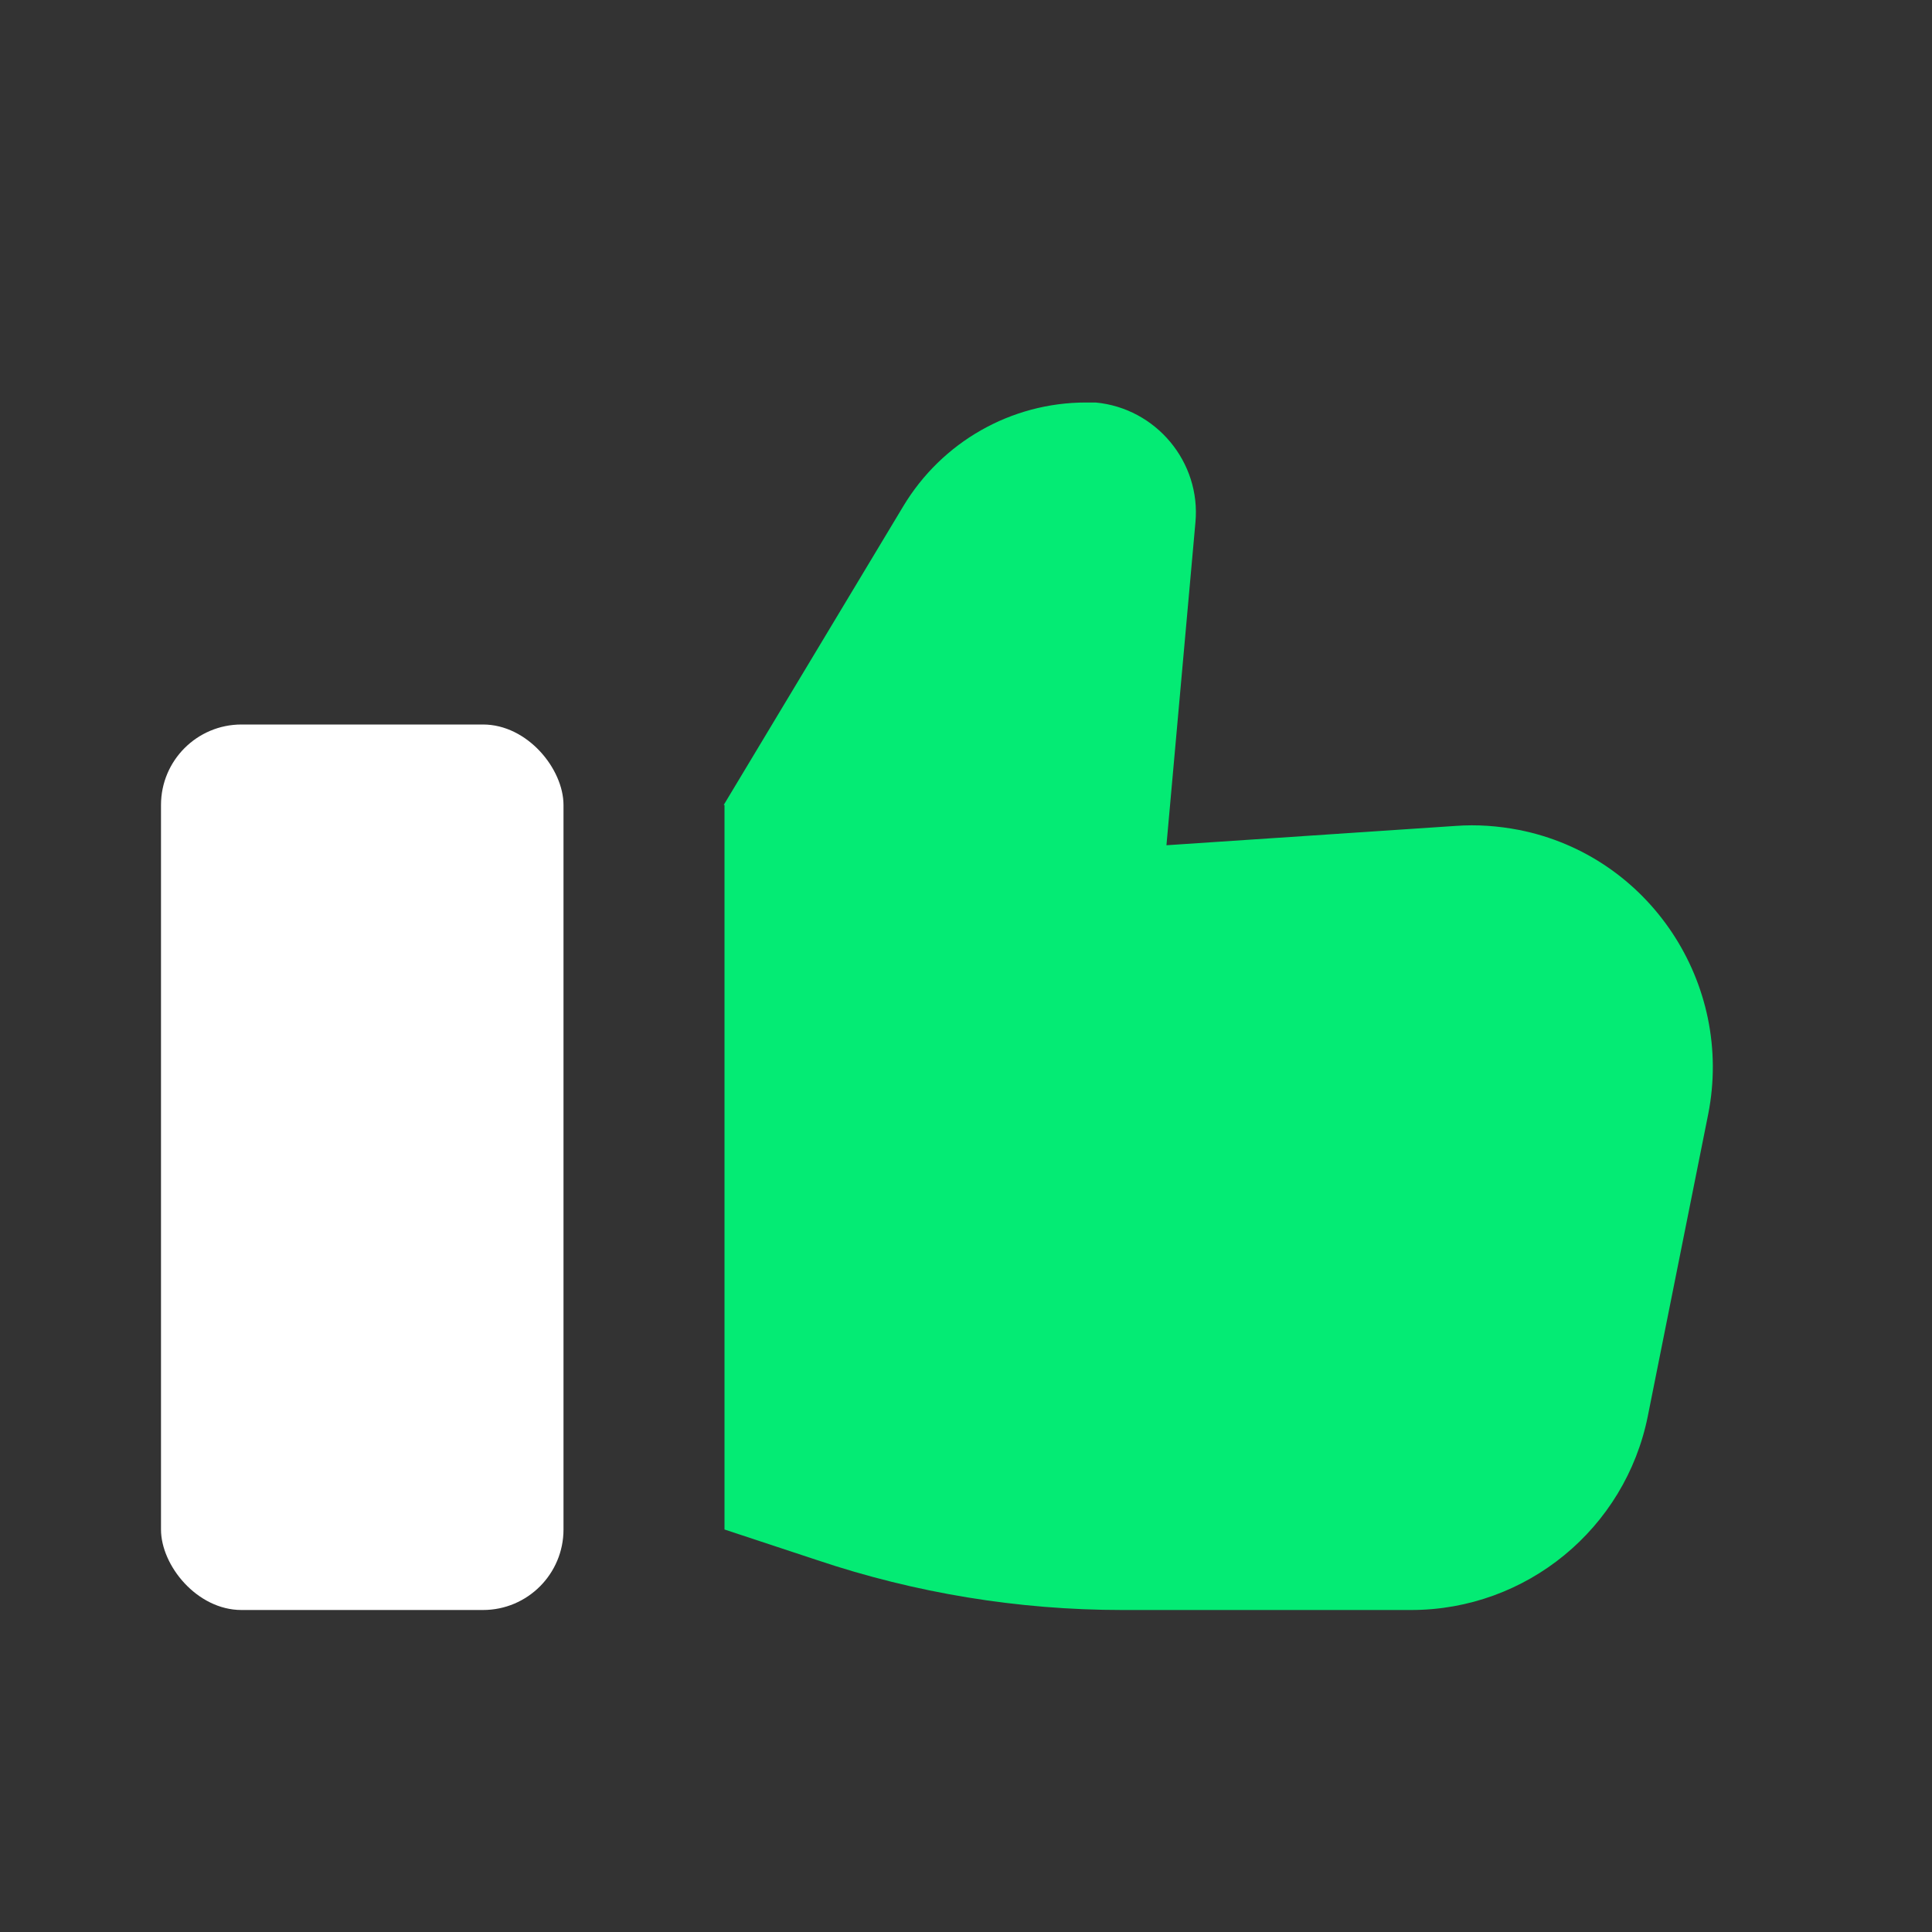
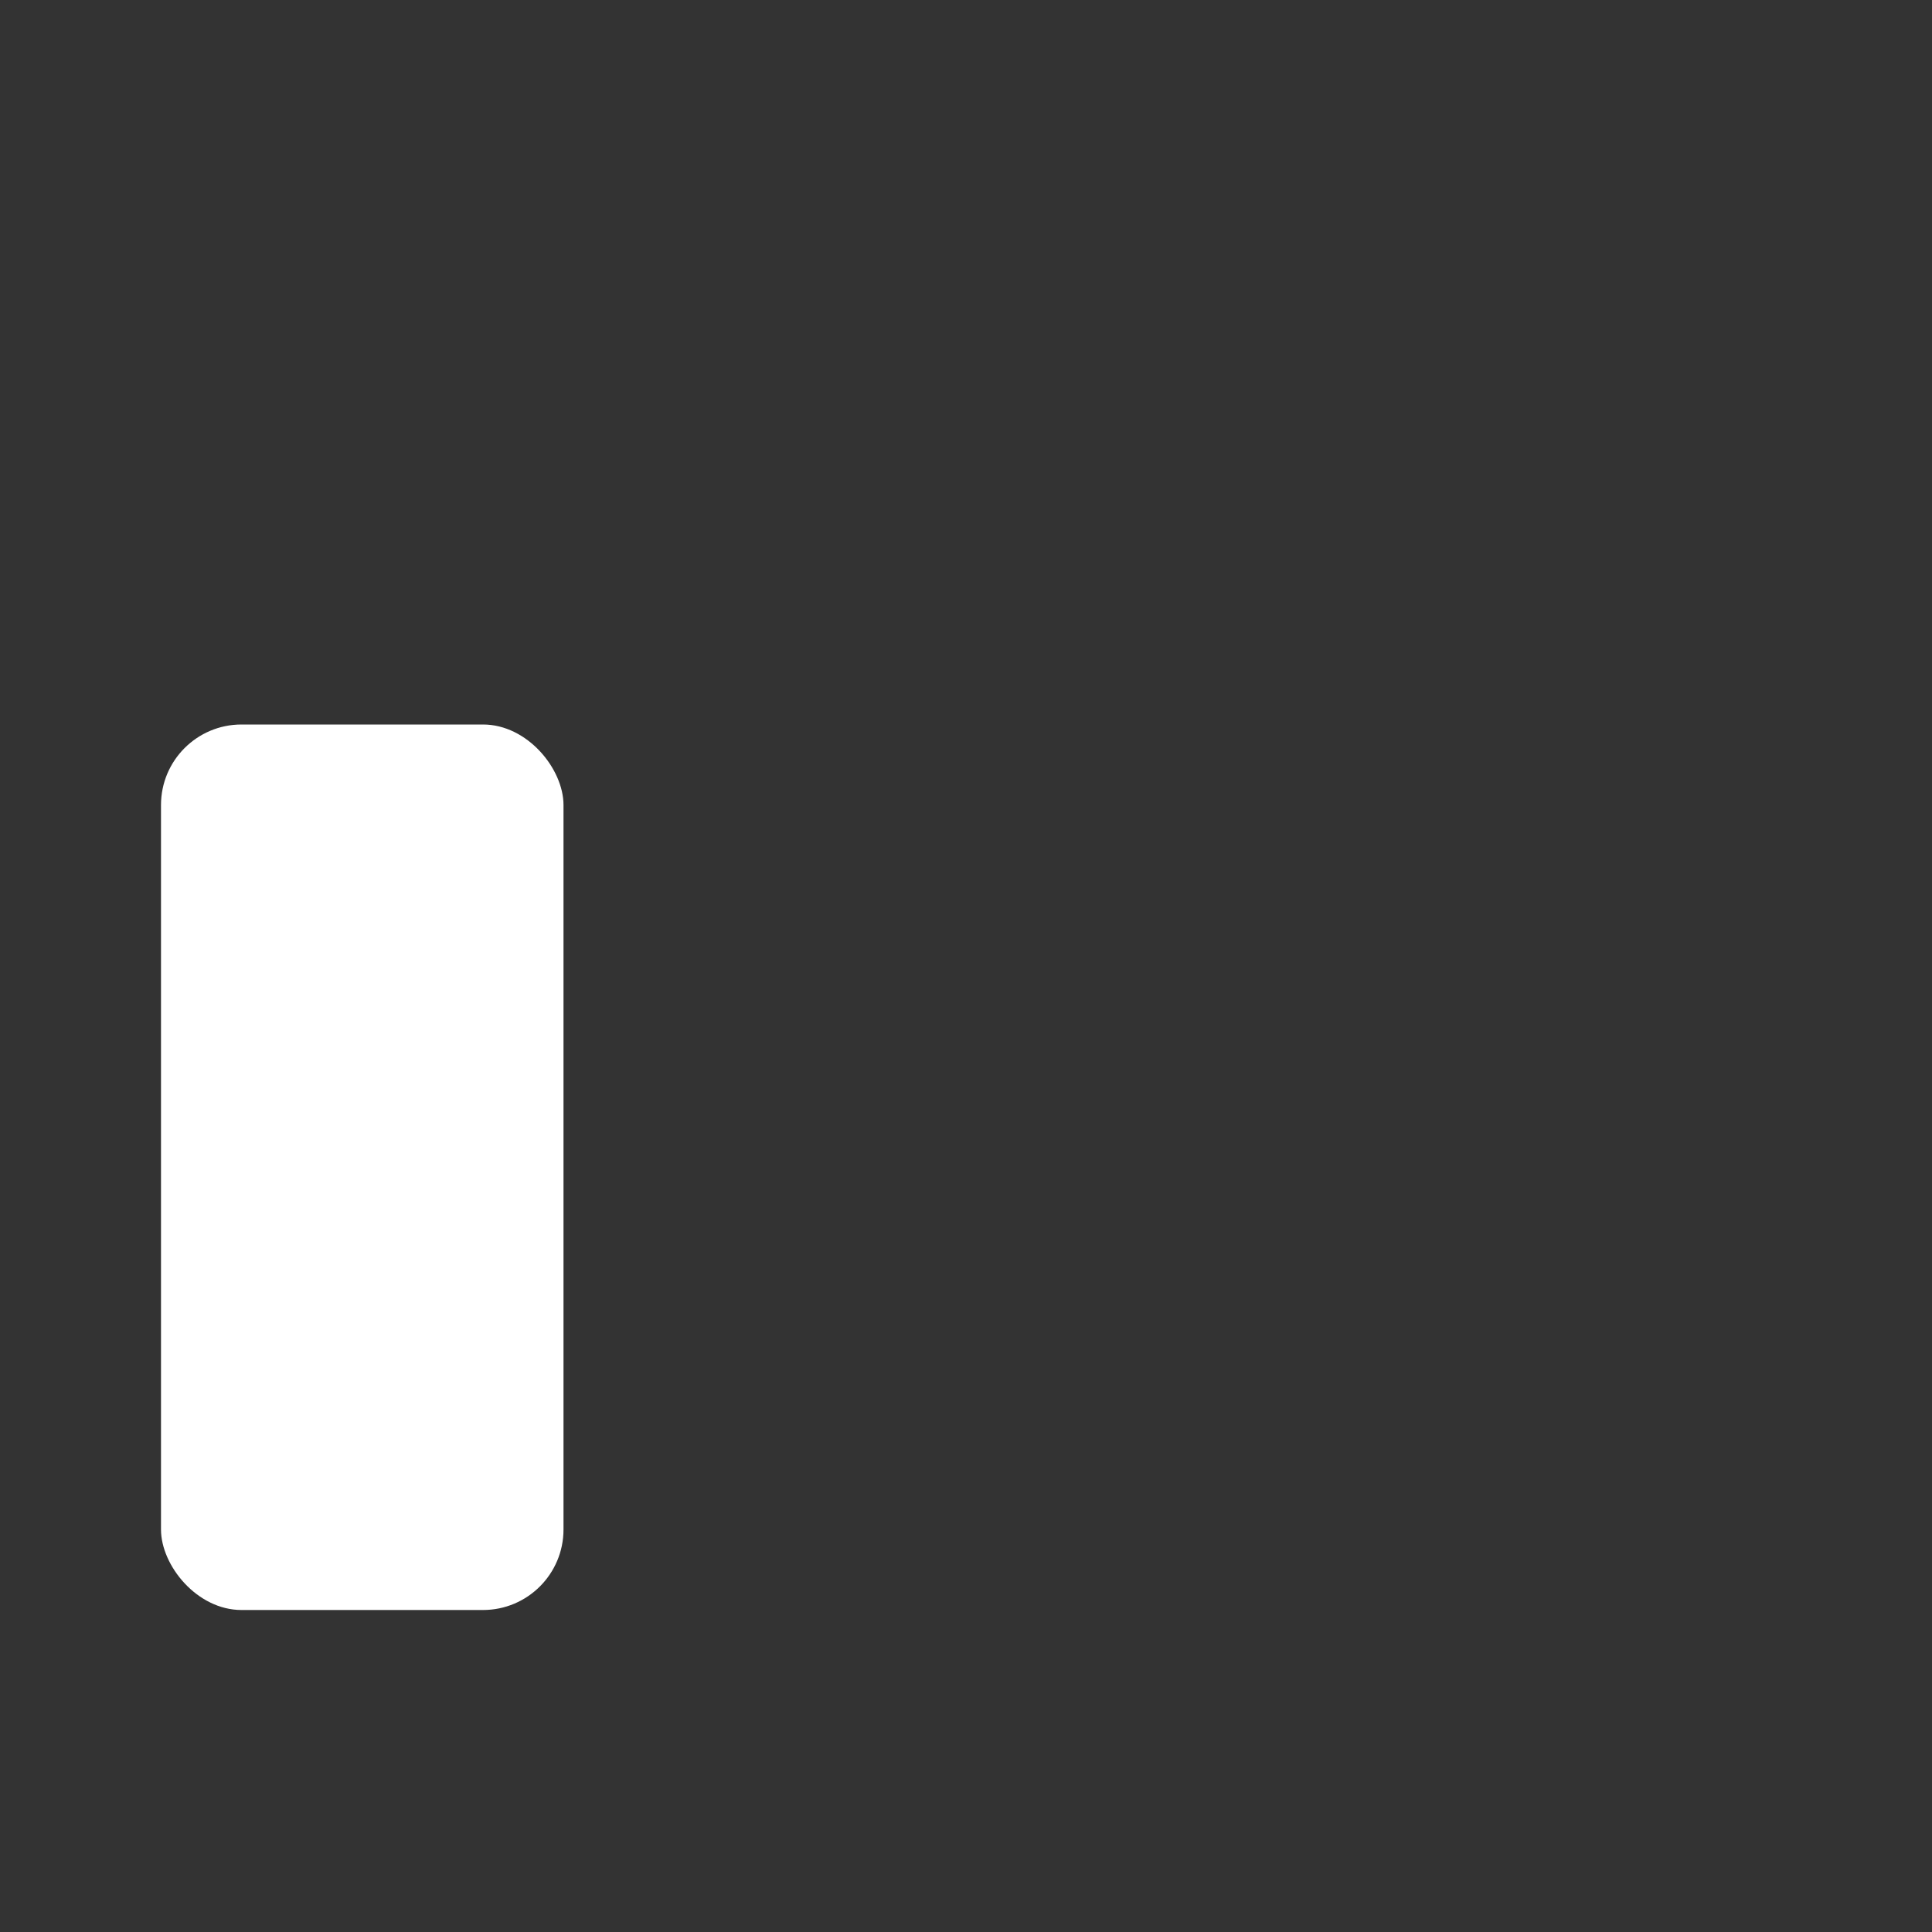
<svg xmlns="http://www.w3.org/2000/svg" id="Layer_1" version="1.1" viewBox="0 0 24 24">
  <rect x="0" y="0" width="24" height="24" fill="#333333" stroke="none" />
  <defs>
    <style>
      .st0 {
        fill: none;
      }

      .st1 {
        fill: #04eb74;
        fill-rule: evenodd;
      }

      .st2 {
        fill: #fff;
        isolation: isolate;
      }
    </style>
  </defs>
  <g id="Stockholm-icons-_x2F_-General-_x2F_-Like">
    <rect id="bound" class="st0" y="0" width="24" height="24" />
-     <path id="Path-42" class="st1" d="M9,10v9l1.15.38c1.22.41,2.5.62,3.79.62h3.59c1.43,0,2.66-1.01,2.94-2.41l.75-3.75c.32-1.62-.73-3.21-2.35-3.53-.26-.05-.52-.07-.79-.05l-3.59.24.36-4.01c.07-.75-.49-1.42-1.24-1.49-.04,0-.08,0-.12,0h0c-.93,0-1.79.49-2.27,1.29l-2.23,3.71Z" />
    <rect id="Rectangle-153" class="st2" x="2" y="9" width="5" height="11" rx="1" ry="1" />
  </g>
</svg>